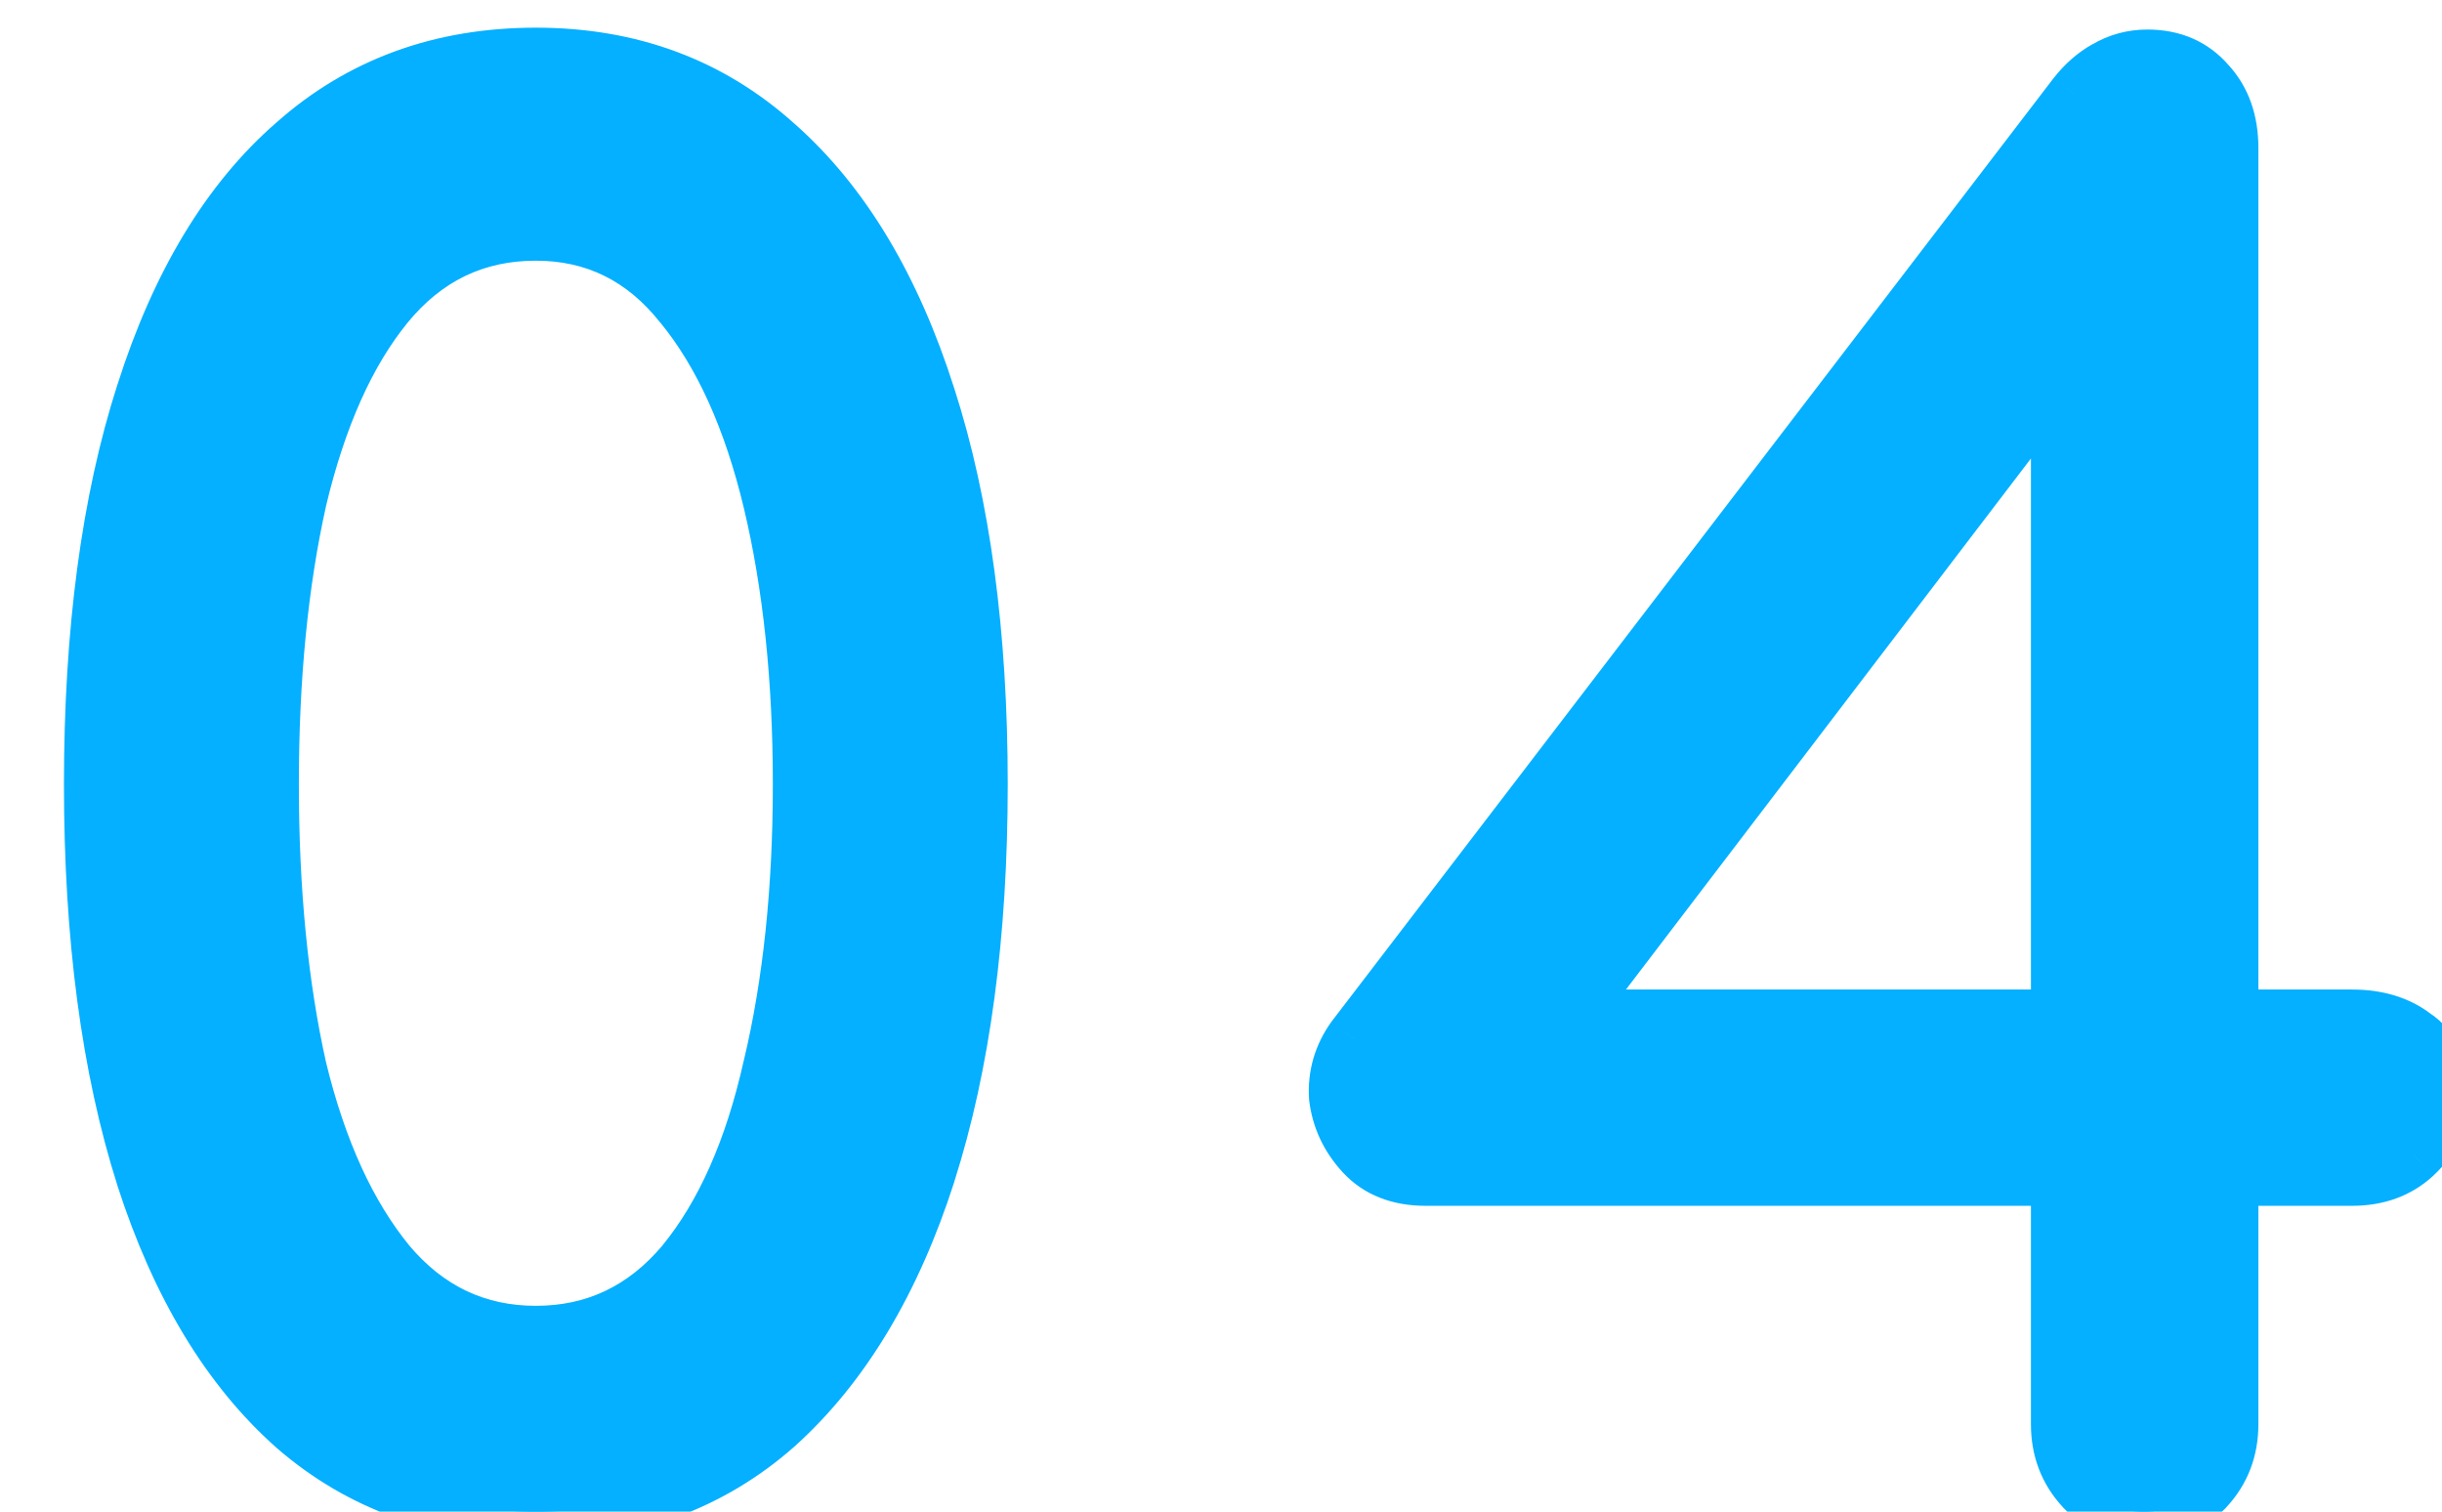
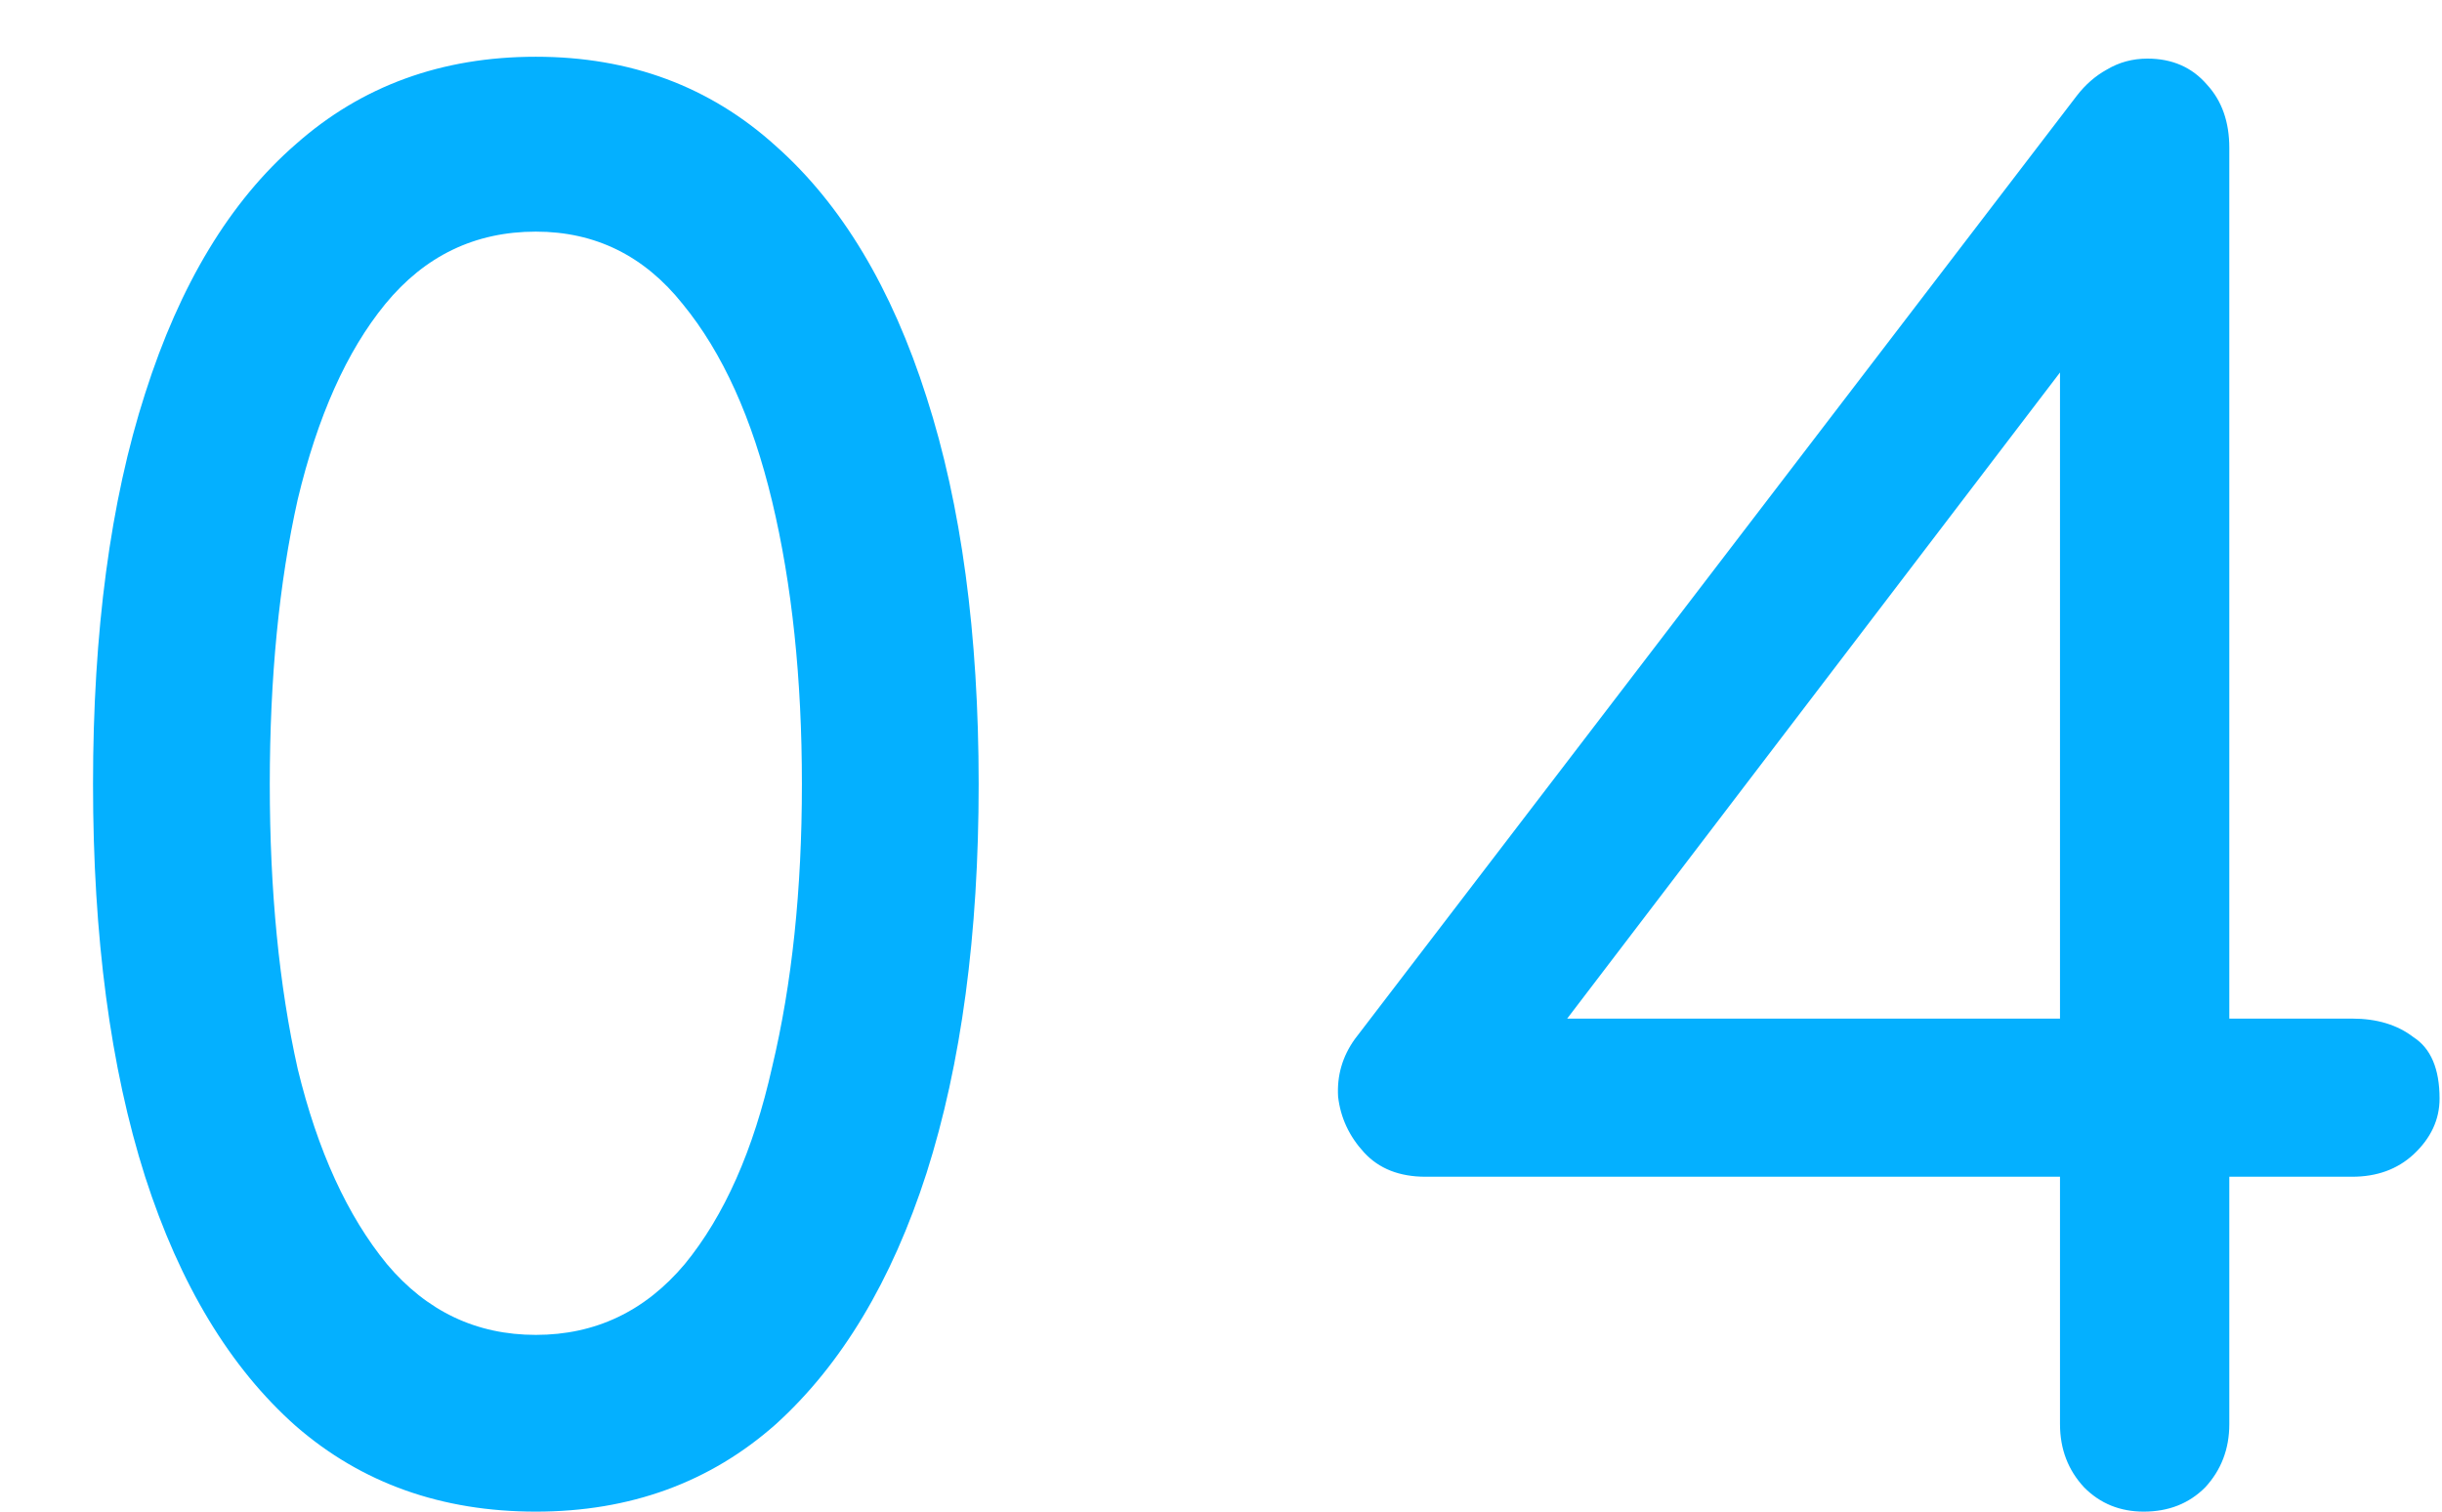
<svg xmlns="http://www.w3.org/2000/svg" width="21" height="13" viewBox="0 0 21 13" fill="none">
  <path d="M4.608 13C3.797 13 3.109 12.755 2.544 12.264C1.979 11.763 1.547 11.048 1.248 10.12C0.949 9.181 0.8 8.056 0.8 6.744C0.8 5.432 0.949 4.312 1.248 3.384C1.547 2.445 1.979 1.731 2.544 1.24C3.109 0.739 3.797 0.488 4.608 0.488C5.419 0.488 6.107 0.744 6.672 1.256C7.237 1.757 7.669 2.477 7.968 3.416C8.267 4.344 8.416 5.453 8.416 6.744C8.416 8.035 8.267 9.149 7.968 10.088C7.669 11.016 7.237 11.736 6.672 12.248C6.107 12.749 5.419 13 4.608 13ZM4.608 11.48C5.12 11.48 5.547 11.277 5.888 10.872C6.229 10.456 6.48 9.891 6.64 9.176C6.811 8.461 6.896 7.651 6.896 6.744C6.896 5.837 6.811 5.027 6.64 4.312C6.469 3.597 6.213 3.032 5.872 2.616C5.541 2.2 5.12 1.992 4.608 1.992C4.085 1.992 3.653 2.2 3.312 2.616C2.981 3.021 2.731 3.581 2.56 4.296C2.4 5.011 2.32 5.827 2.32 6.744C2.32 7.661 2.4 8.477 2.56 9.192C2.731 9.896 2.987 10.456 3.328 10.872C3.669 11.277 4.096 11.48 4.608 11.48ZM18.435 13C18.232 13 18.061 12.931 17.923 12.792C17.784 12.643 17.715 12.461 17.715 12.248V10.12H12.259C12.035 10.12 11.859 10.051 11.731 9.912C11.603 9.773 11.528 9.613 11.507 9.432C11.496 9.251 11.544 9.085 11.651 8.936L17.859 0.824C17.933 0.728 18.019 0.653 18.115 0.6C18.221 0.536 18.339 0.504 18.467 0.504C18.68 0.504 18.851 0.579 18.979 0.728C19.107 0.867 19.171 1.048 19.171 1.272V8.76H20.227C20.44 8.76 20.616 8.813 20.755 8.92C20.904 9.016 20.979 9.192 20.979 9.448C20.979 9.629 20.904 9.789 20.755 9.928C20.616 10.056 20.44 10.12 20.227 10.12H19.171V12.248C19.171 12.461 19.101 12.643 18.963 12.792C18.824 12.931 18.648 13 18.435 13ZM13.123 9.224L12.755 8.76H17.715V2.072L18.163 2.616L13.123 9.224Z" fill="#04B0FF" />
-   <path d="M2.544 12.264L2.378 12.451L2.38 12.453L2.544 12.264ZM1.248 10.12L1.01 10.196L1.01 10.197L1.248 10.12ZM1.248 3.384L1.486 3.461L1.486 3.46L1.248 3.384ZM2.544 1.24L2.708 1.429L2.71 1.427L2.544 1.24ZM6.672 1.256L6.504 1.441L6.506 1.443L6.672 1.256ZM7.968 3.416L7.73 3.492L7.73 3.493L7.968 3.416ZM7.968 10.088L8.206 10.165L8.206 10.164L7.968 10.088ZM6.672 12.248L6.838 12.435L6.84 12.433L6.672 12.248ZM5.888 10.872L6.079 11.033L6.081 11.031L5.888 10.872ZM6.64 9.176L6.397 9.118L6.396 9.121L6.64 9.176ZM6.64 4.312L6.883 4.254L6.64 4.312ZM5.872 2.616L5.676 2.772L5.679 2.775L5.872 2.616ZM3.312 2.616L3.119 2.457L3.118 2.458L3.312 2.616ZM2.56 4.296L2.317 4.238L2.316 4.241L2.56 4.296ZM2.56 9.192L2.316 9.247L2.317 9.251L2.56 9.192ZM3.328 10.872L3.135 11.031L3.137 11.033L3.328 10.872ZM4.608 12.75C3.852 12.75 3.224 12.523 2.708 12.075L2.38 12.453C2.995 12.986 3.743 13.25 4.608 13.25V12.75ZM2.71 12.077C2.186 11.613 1.775 10.941 1.486 10.043L1.01 10.197C1.319 11.155 1.771 11.913 2.378 12.451L2.71 12.077ZM1.486 10.044C1.197 9.137 1.05 8.038 1.05 6.744H0.55C0.55 8.074 0.701 9.226 1.01 10.196L1.486 10.044ZM1.05 6.744C1.05 5.45 1.197 4.357 1.486 3.461L1.01 3.307C0.701 4.267 0.55 5.414 0.55 6.744H1.05ZM1.486 3.46C1.775 2.551 2.187 1.881 2.708 1.429L2.38 1.051C1.771 1.58 1.318 2.339 1.01 3.308L1.486 3.46ZM2.71 1.427C3.226 0.969 3.854 0.738 4.608 0.738V0.238C3.741 0.238 2.993 0.508 2.378 1.053L2.71 1.427ZM4.608 0.738C5.361 0.738 5.988 0.974 6.504 1.441L6.84 1.071C6.225 0.514 5.476 0.238 4.608 0.238V0.738ZM6.506 1.443C7.029 1.907 7.441 2.583 7.73 3.492L8.206 3.34C7.898 2.371 7.446 1.608 6.838 1.069L6.506 1.443ZM7.73 3.493C8.019 4.389 8.166 5.471 8.166 6.744H8.666C8.666 5.435 8.515 4.299 8.206 3.339L7.73 3.493ZM8.166 6.744C8.166 8.016 8.019 9.104 7.73 10.012L8.206 10.164C8.515 9.194 8.666 8.053 8.666 6.744H8.166ZM7.73 10.011C7.441 10.909 7.029 11.587 6.504 12.063L6.84 12.433C7.446 11.885 7.898 11.123 8.206 10.165L7.73 10.011ZM6.506 12.061C5.99 12.519 5.362 12.75 4.608 12.75V13.25C5.475 13.25 6.223 12.98 6.838 12.435L6.506 12.061ZM4.608 11.73C5.197 11.73 5.692 11.492 6.079 11.033L5.697 10.711C5.401 11.062 5.043 11.23 4.608 11.23V11.73ZM6.081 11.031C6.455 10.575 6.718 9.97 6.884 9.231L6.396 9.121C6.242 9.811 6.004 10.336 5.695 10.713L6.081 11.031ZM6.883 9.234C7.059 8.497 7.146 7.666 7.146 6.744H6.646C6.646 7.635 6.562 8.426 6.397 9.118L6.883 9.234ZM7.146 6.744C7.146 5.822 7.059 4.991 6.883 4.254L6.397 4.37C6.562 5.062 6.646 5.853 6.646 6.744H7.146ZM6.883 4.254C6.707 3.515 6.438 2.911 6.065 2.457L5.679 2.775C5.989 3.153 6.232 3.68 6.397 4.37L6.883 4.254ZM6.068 2.46C5.692 1.987 5.2 1.742 4.608 1.742V2.242C5.04 2.242 5.391 2.413 5.676 2.772L6.068 2.46ZM4.608 1.742C4.008 1.742 3.506 1.986 3.119 2.457L3.505 2.775C3.801 2.414 4.163 2.242 4.608 2.242V1.742ZM3.118 2.458C2.756 2.902 2.493 3.501 2.317 4.238L2.803 4.354C2.968 3.662 3.206 3.141 3.506 2.774L3.118 2.458ZM2.316 4.241C2.151 4.978 2.07 5.813 2.07 6.744H2.57C2.57 5.841 2.649 5.044 2.804 4.351L2.316 4.241ZM2.07 6.744C2.07 7.675 2.151 8.51 2.316 9.247L2.804 9.137C2.649 8.444 2.57 7.647 2.57 6.744H2.07ZM2.317 9.251C2.494 9.979 2.763 10.577 3.135 11.031L3.521 10.713C3.211 10.335 2.968 9.813 2.803 9.133L2.317 9.251ZM3.137 11.033C3.524 11.492 4.019 11.73 4.608 11.73V11.23C4.173 11.23 3.815 11.062 3.519 10.711L3.137 11.033ZM17.923 12.792L17.739 12.962L17.746 12.969L17.923 12.792ZM17.715 10.12H17.965V9.87H17.715V10.12ZM11.731 9.912L11.547 10.082L11.731 9.912ZM11.507 9.432L11.257 9.447L11.258 9.454L11.258 9.461L11.507 9.432ZM11.651 8.936L11.452 8.784L11.447 8.791L11.651 8.936ZM17.859 0.824L17.661 0.671L17.66 0.672L17.859 0.824ZM18.115 0.6L18.236 0.819L18.243 0.814L18.115 0.6ZM18.979 0.728L18.789 0.891L18.795 0.898L18.979 0.728ZM19.171 8.76H18.921V9.01H19.171V8.76ZM20.755 8.92L20.602 9.118L20.611 9.125L20.62 9.13L20.755 8.92ZM20.755 9.928L20.924 10.112L20.925 10.111L20.755 9.928ZM19.171 10.12V9.87H18.921V10.12H19.171ZM18.963 12.792L19.14 12.969L19.146 12.962L18.963 12.792ZM13.123 9.224L12.927 9.379L13.127 9.631L13.322 9.376L13.123 9.224ZM12.755 8.76V8.51H12.237L12.559 8.915L12.755 8.76ZM17.715 8.76V9.01H17.965V8.76H17.715ZM17.715 2.072L17.908 1.913L17.465 1.375V2.072H17.715ZM18.163 2.616L18.361 2.768L18.482 2.61L18.356 2.457L18.163 2.616ZM18.435 12.75C18.296 12.75 18.19 12.705 18.099 12.615L17.746 12.969C17.933 13.156 18.168 13.25 18.435 13.25V12.75ZM18.106 12.622C18.012 12.521 17.965 12.402 17.965 12.248H17.465C17.465 12.521 17.556 12.764 17.74 12.962L18.106 12.622ZM17.965 12.248V10.12H17.465V12.248H17.965ZM17.715 9.87H12.259V10.37H17.715V9.87ZM12.259 9.87C12.09 9.87 11.986 9.82 11.915 9.742L11.547 10.082C11.731 10.281 11.979 10.37 12.259 10.37V9.87ZM11.915 9.742C11.821 9.641 11.77 9.53 11.755 9.403L11.258 9.461C11.286 9.697 11.384 9.905 11.547 10.082L11.915 9.742ZM11.756 9.417C11.749 9.294 11.78 9.185 11.854 9.081L11.447 8.791C11.308 8.986 11.243 9.208 11.257 9.447L11.756 9.417ZM11.849 9.088L18.057 0.976L17.66 0.672L11.452 8.784L11.849 9.088ZM18.056 0.977C18.112 0.905 18.173 0.854 18.236 0.819L17.993 0.381C17.865 0.453 17.755 0.551 17.661 0.671L18.056 0.977ZM18.243 0.814C18.31 0.774 18.383 0.754 18.467 0.754V0.254C18.295 0.254 18.133 0.298 17.986 0.386L18.243 0.814ZM18.467 0.754C18.614 0.754 18.713 0.802 18.789 0.891L19.169 0.565C18.989 0.355 18.746 0.254 18.467 0.254V0.754ZM18.795 0.898C18.873 0.982 18.921 1.098 18.921 1.272H19.421C19.421 0.998 19.341 0.752 19.163 0.558L18.795 0.898ZM18.921 1.272V8.76H19.421V1.272H18.921ZM19.171 9.01H20.227V8.51H19.171V9.01ZM20.227 9.01C20.397 9.01 20.516 9.052 20.602 9.118L20.907 8.722C20.716 8.575 20.483 8.51 20.227 8.51V9.01ZM20.62 9.13C20.669 9.162 20.729 9.236 20.729 9.448H21.229C21.229 9.148 21.139 8.87 20.89 8.71L20.62 9.13ZM20.729 9.448C20.729 9.551 20.69 9.647 20.585 9.745L20.925 10.111C21.118 9.932 21.229 9.708 21.229 9.448H20.729ZM20.585 9.744C20.499 9.824 20.386 9.87 20.227 9.87V10.37C20.494 10.37 20.733 10.288 20.924 10.112L20.585 9.744ZM20.227 9.87H19.171V10.37H20.227V9.87ZM18.921 10.12V12.248H19.421V10.12H18.921ZM18.921 12.248C18.921 12.402 18.873 12.521 18.78 12.622L19.146 12.962C19.33 12.764 19.421 12.521 19.421 12.248H18.921ZM18.786 12.615C18.698 12.703 18.588 12.75 18.435 12.75V13.25C18.708 13.25 18.95 13.159 19.14 12.969L18.786 12.615ZM13.319 9.069L12.951 8.605L12.559 8.915L12.927 9.379L13.319 9.069ZM12.755 9.01H17.715V8.51H12.755V9.01ZM17.965 8.76V2.072H17.465V8.76H17.965ZM17.522 2.231L17.97 2.775L18.356 2.457L17.908 1.913L17.522 2.231ZM17.964 2.464L12.924 9.072L13.322 9.376L18.361 2.768L17.964 2.464Z" fill="#04B0FF" />
</svg>